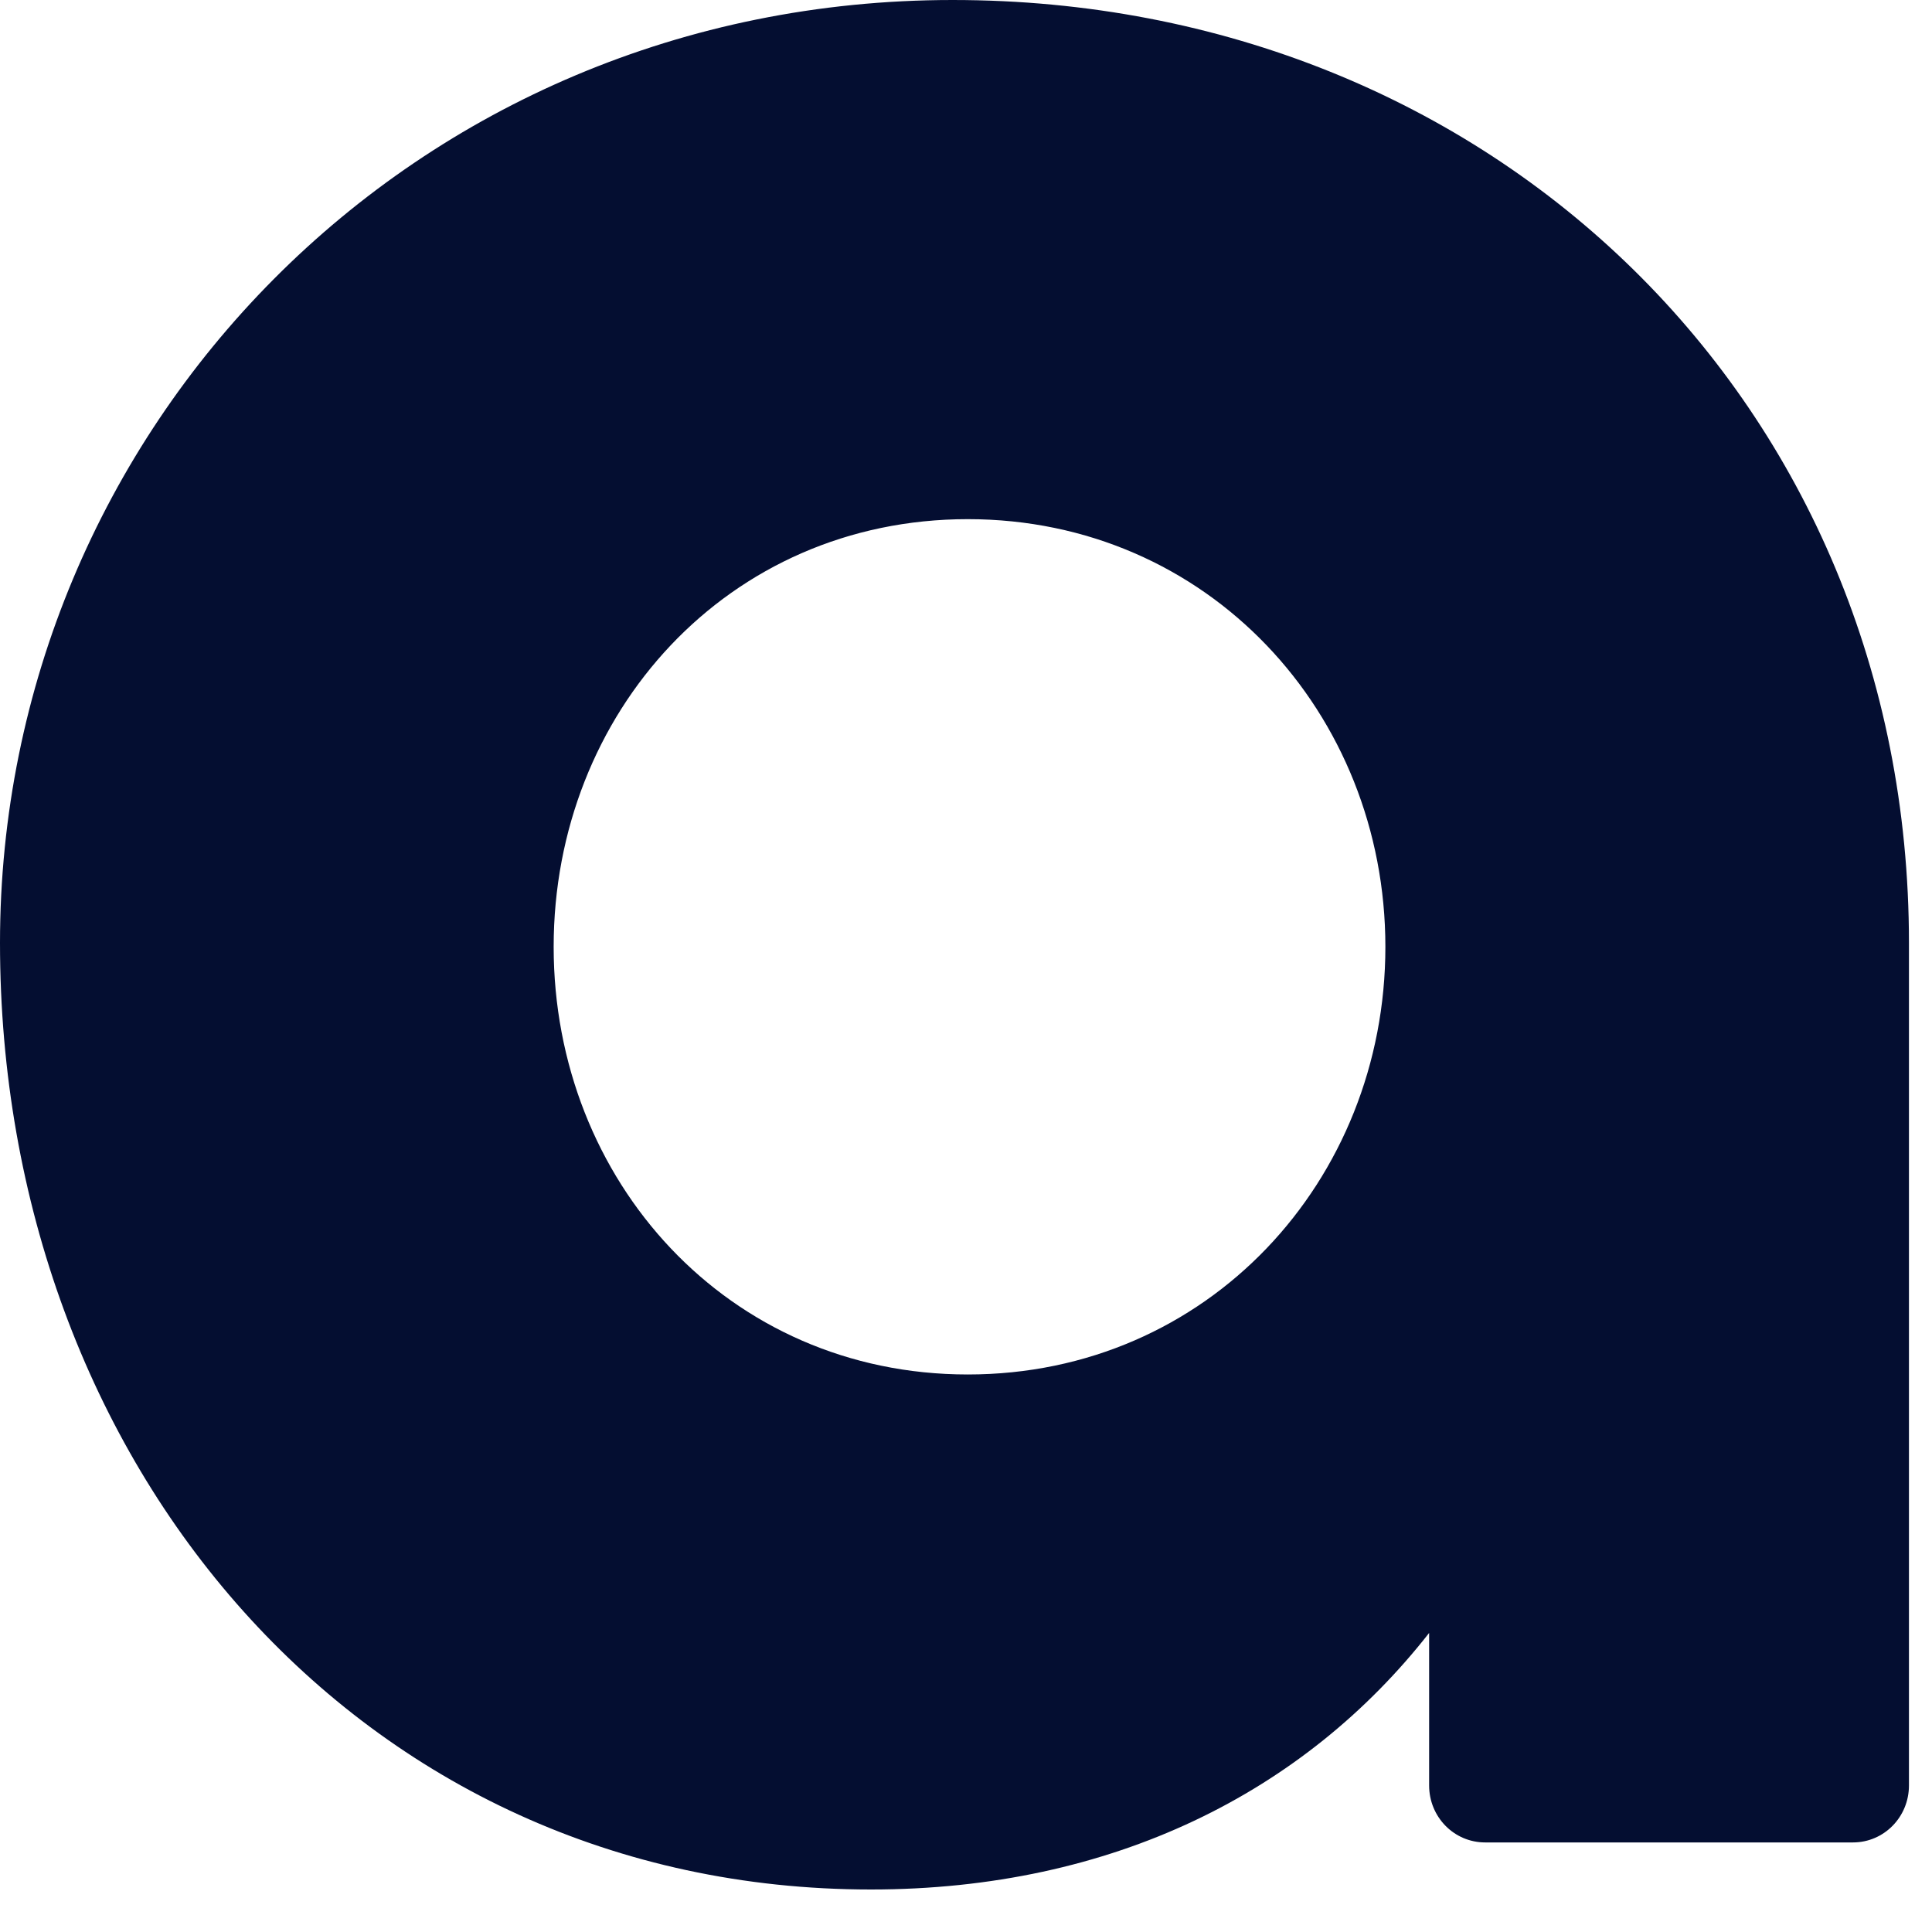
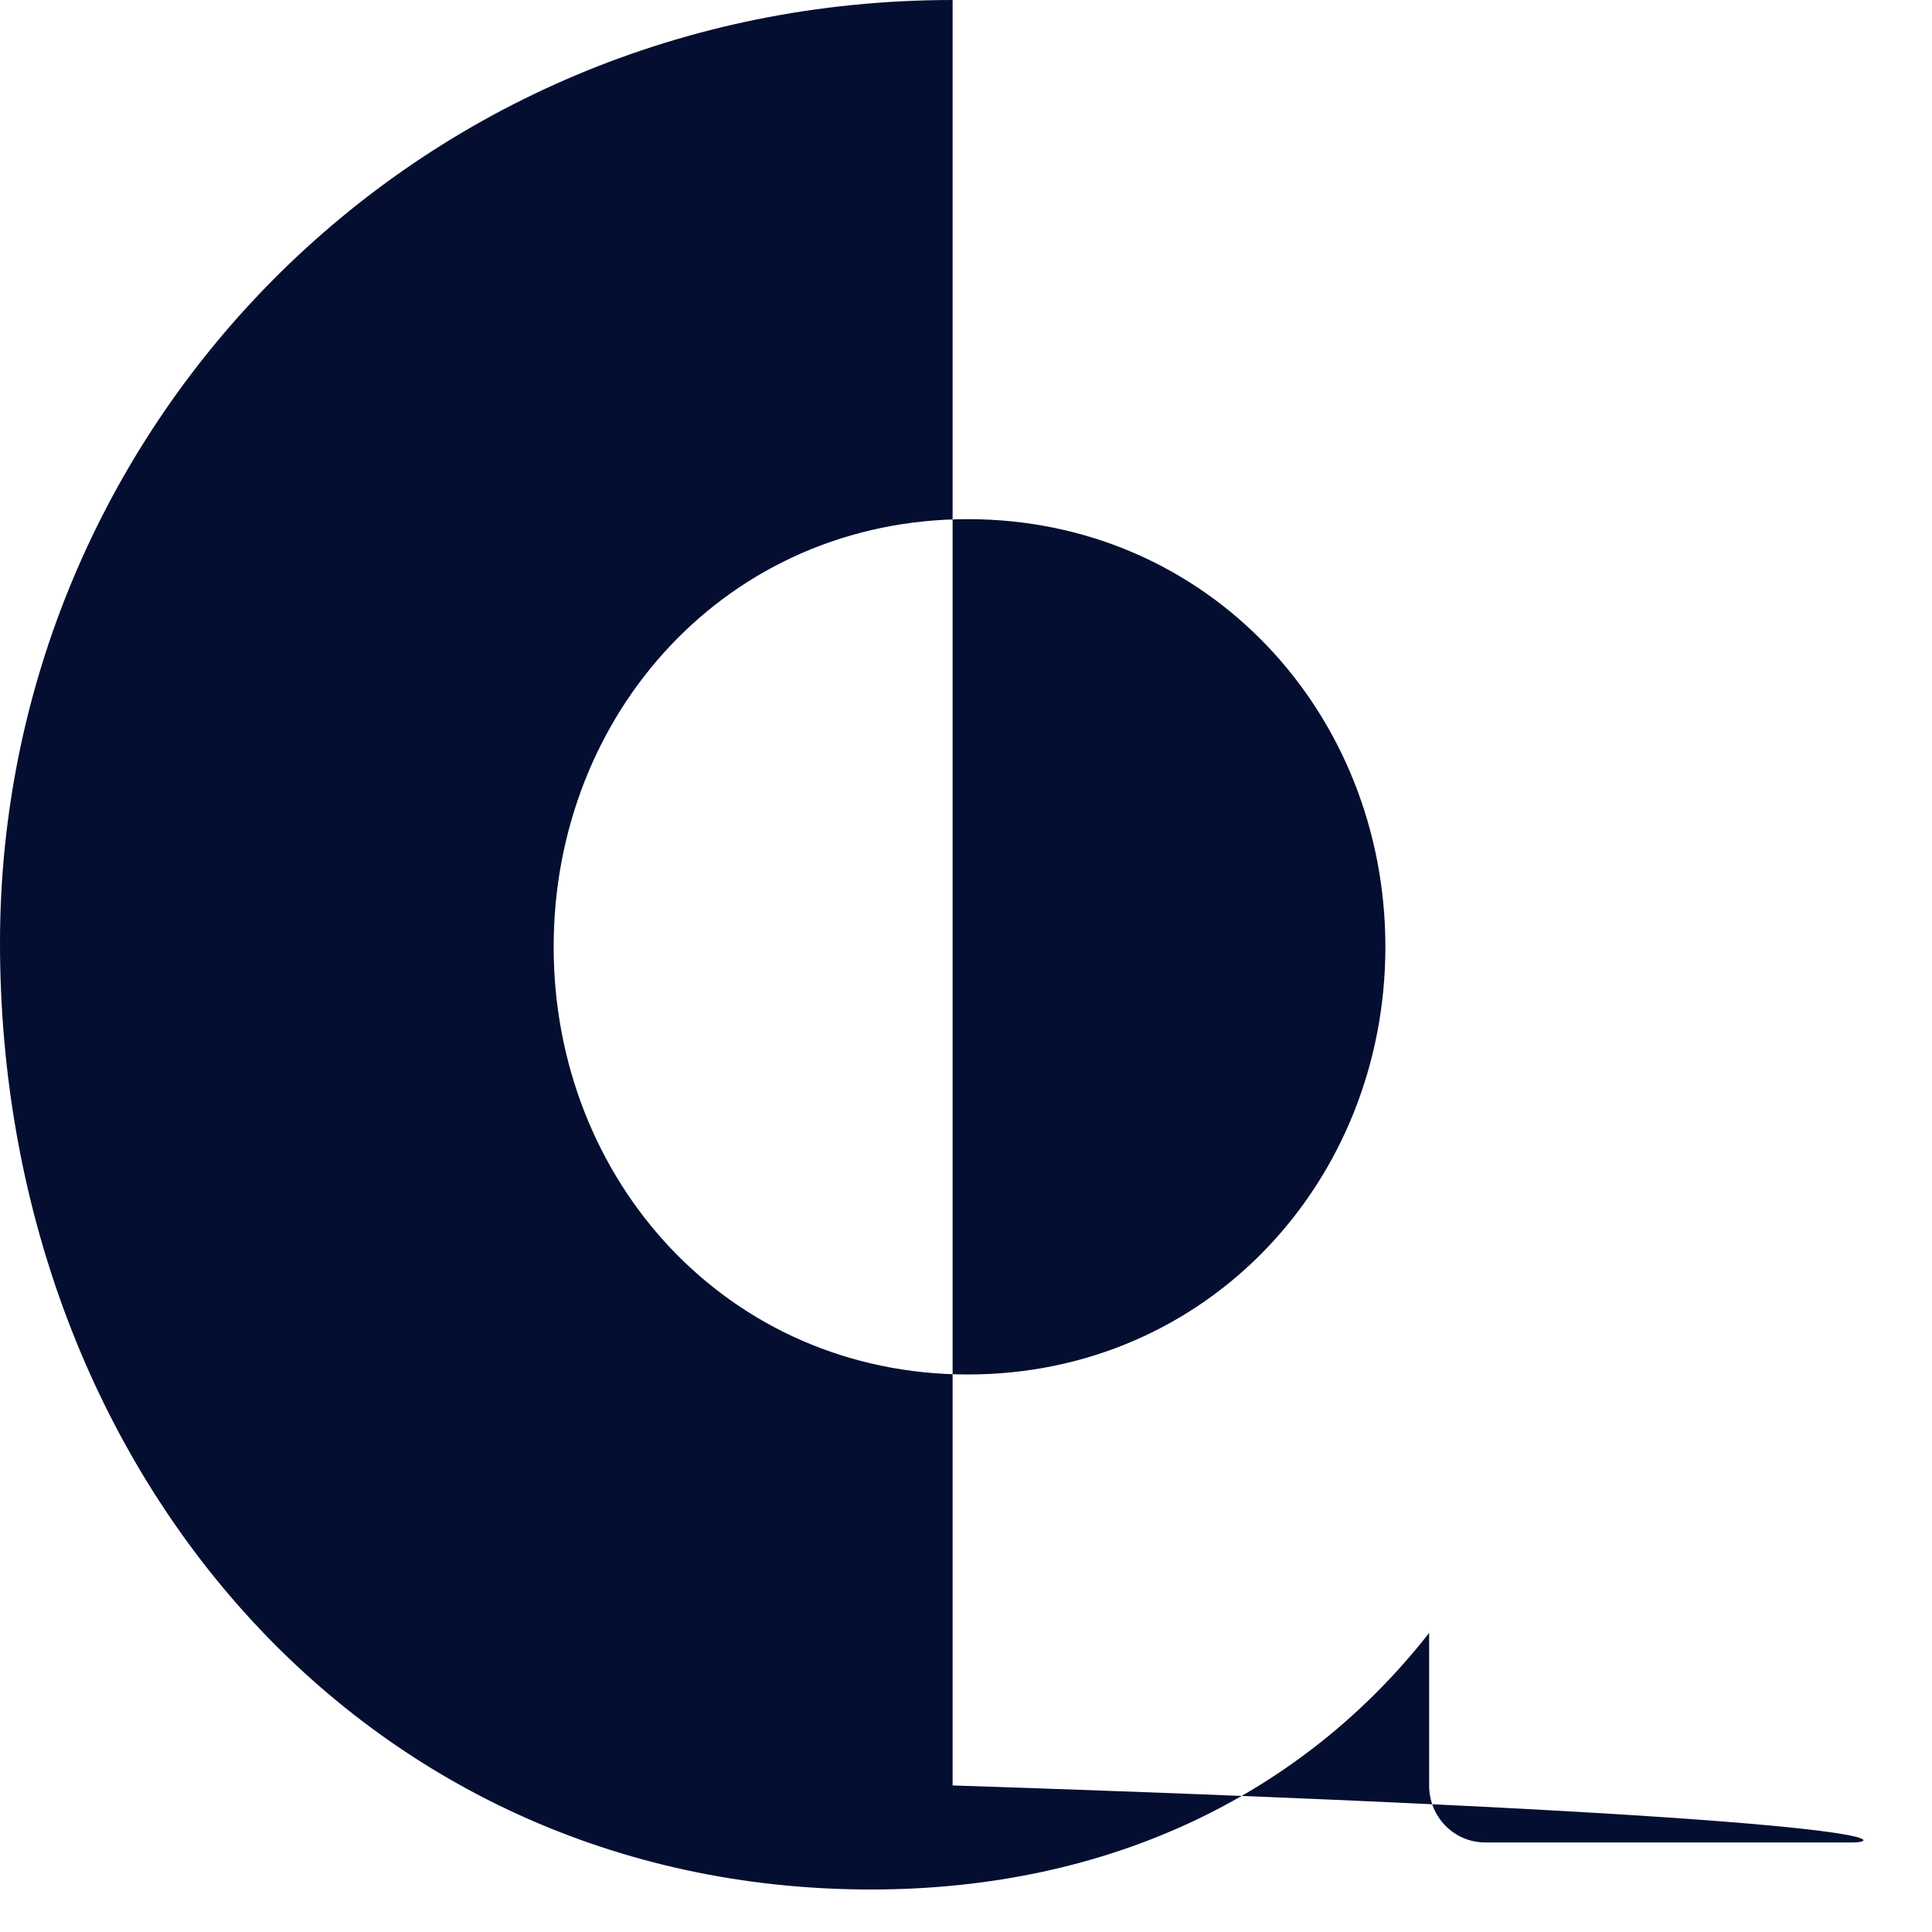
<svg xmlns="http://www.w3.org/2000/svg" fill="none" height="100%" overflow="visible" preserveAspectRatio="none" style="display: block;" viewBox="0 0 14 14" width="100%">
-   <path d="M0 6.833C0 3.116 2.989 0 6.903 0C10.818 0 13.833 2.932 13.833 6.833V12.938C13.833 13.167 13.652 13.351 13.427 13.351H10.762C10.537 13.351 10.356 13.167 10.356 12.938V11.833C9.454 12.985 8.063 13.692 6.311 13.692C2.601 13.692 0 10.603 0 6.833ZM10.039 6.861C10.039 5.167 8.753 3.762 7.013 3.762C5.274 3.762 4.012 5.166 4.012 6.861C4.012 8.556 5.275 9.96 7.013 9.96C8.752 9.96 10.039 8.556 10.039 6.861Z" fill="#040E31" id="Vector" />
+   <path d="M0 6.833C0 3.116 2.989 0 6.903 0V12.938C13.833 13.167 13.652 13.351 13.427 13.351H10.762C10.537 13.351 10.356 13.167 10.356 12.938V11.833C9.454 12.985 8.063 13.692 6.311 13.692C2.601 13.692 0 10.603 0 6.833ZM10.039 6.861C10.039 5.167 8.753 3.762 7.013 3.762C5.274 3.762 4.012 5.166 4.012 6.861C4.012 8.556 5.275 9.96 7.013 9.96C8.752 9.96 10.039 8.556 10.039 6.861Z" fill="#040E31" id="Vector" />
</svg>